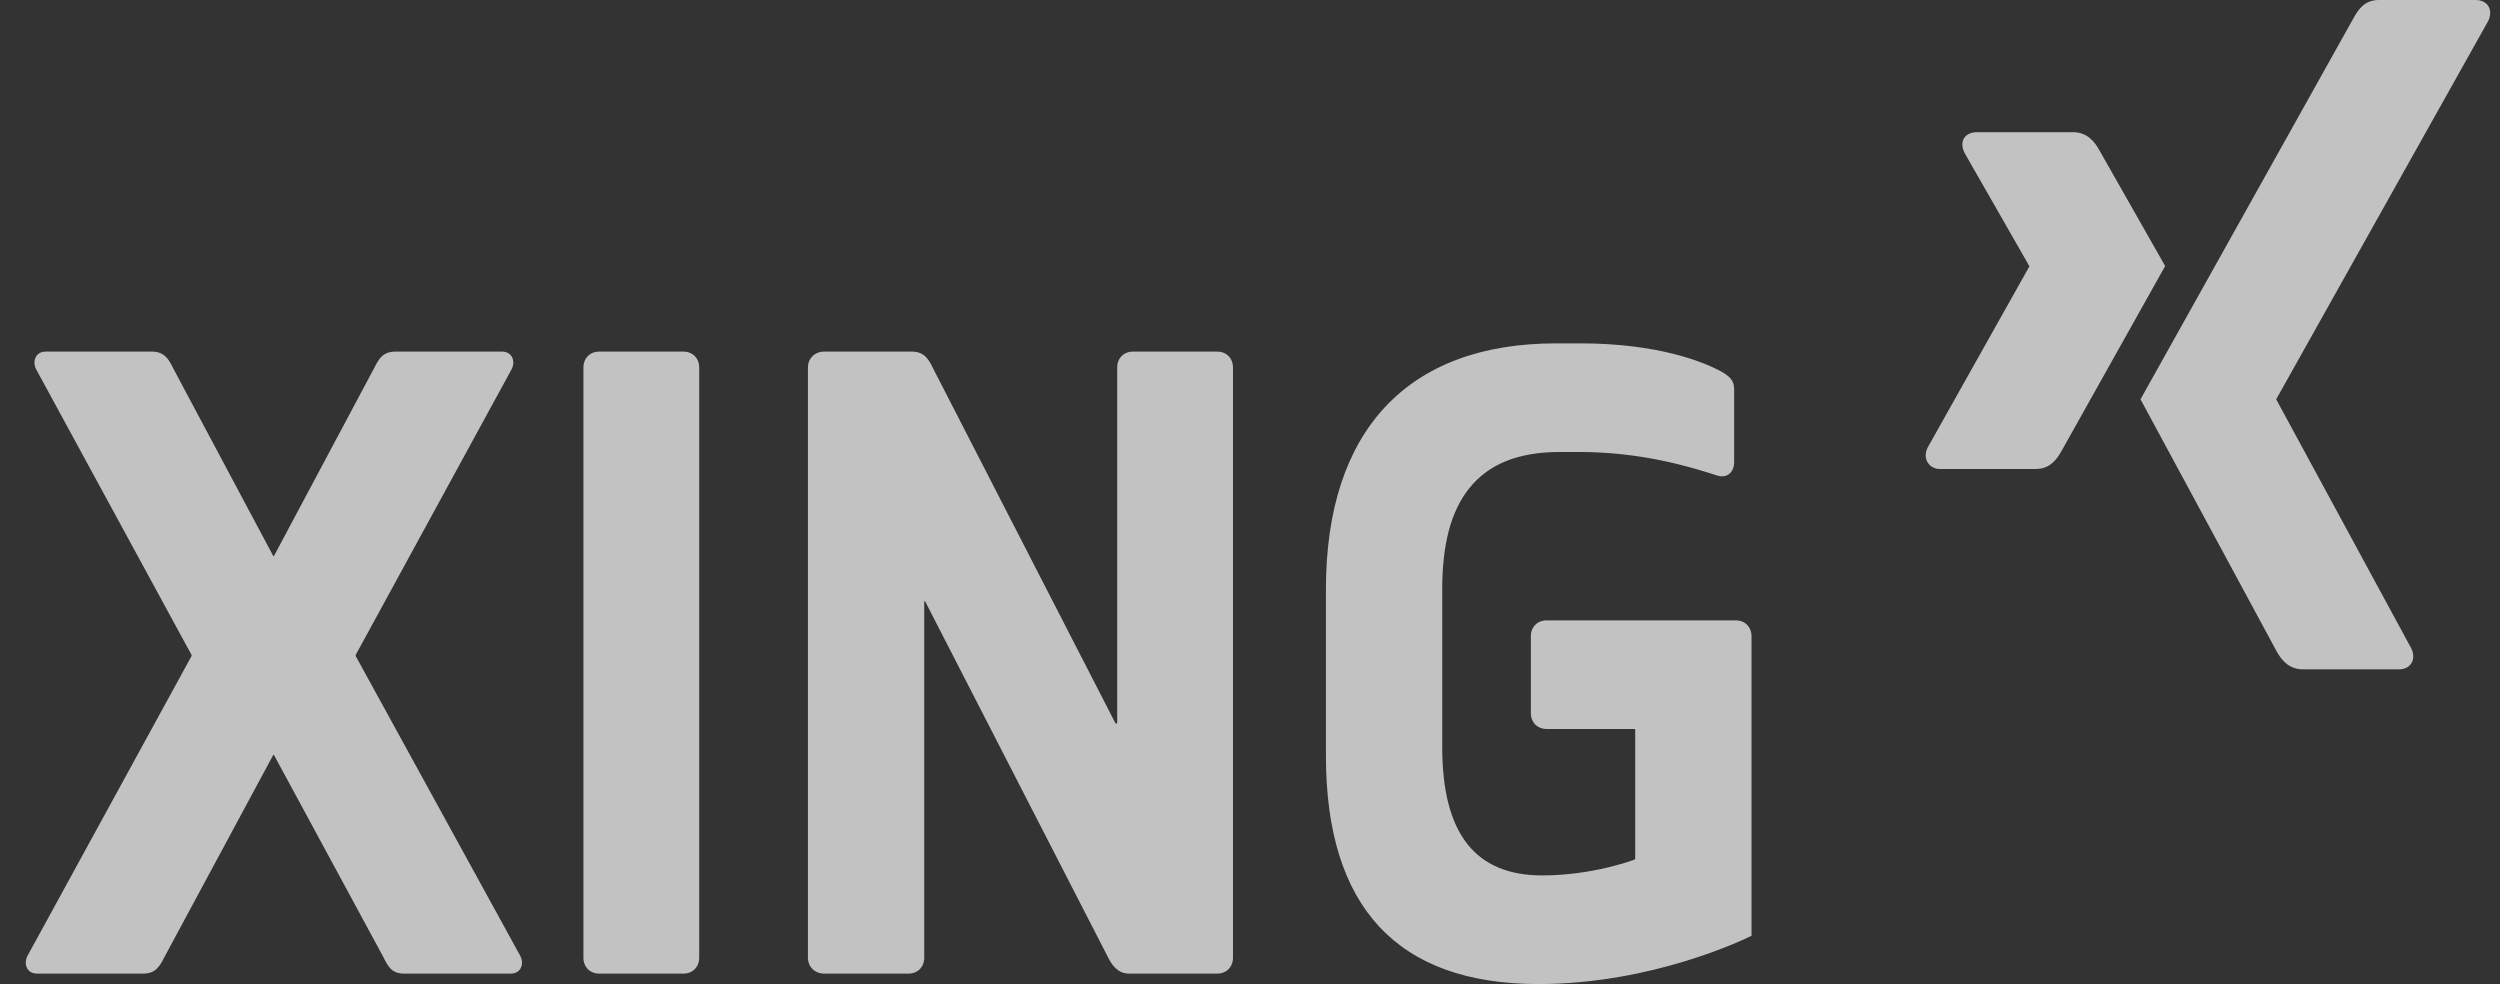
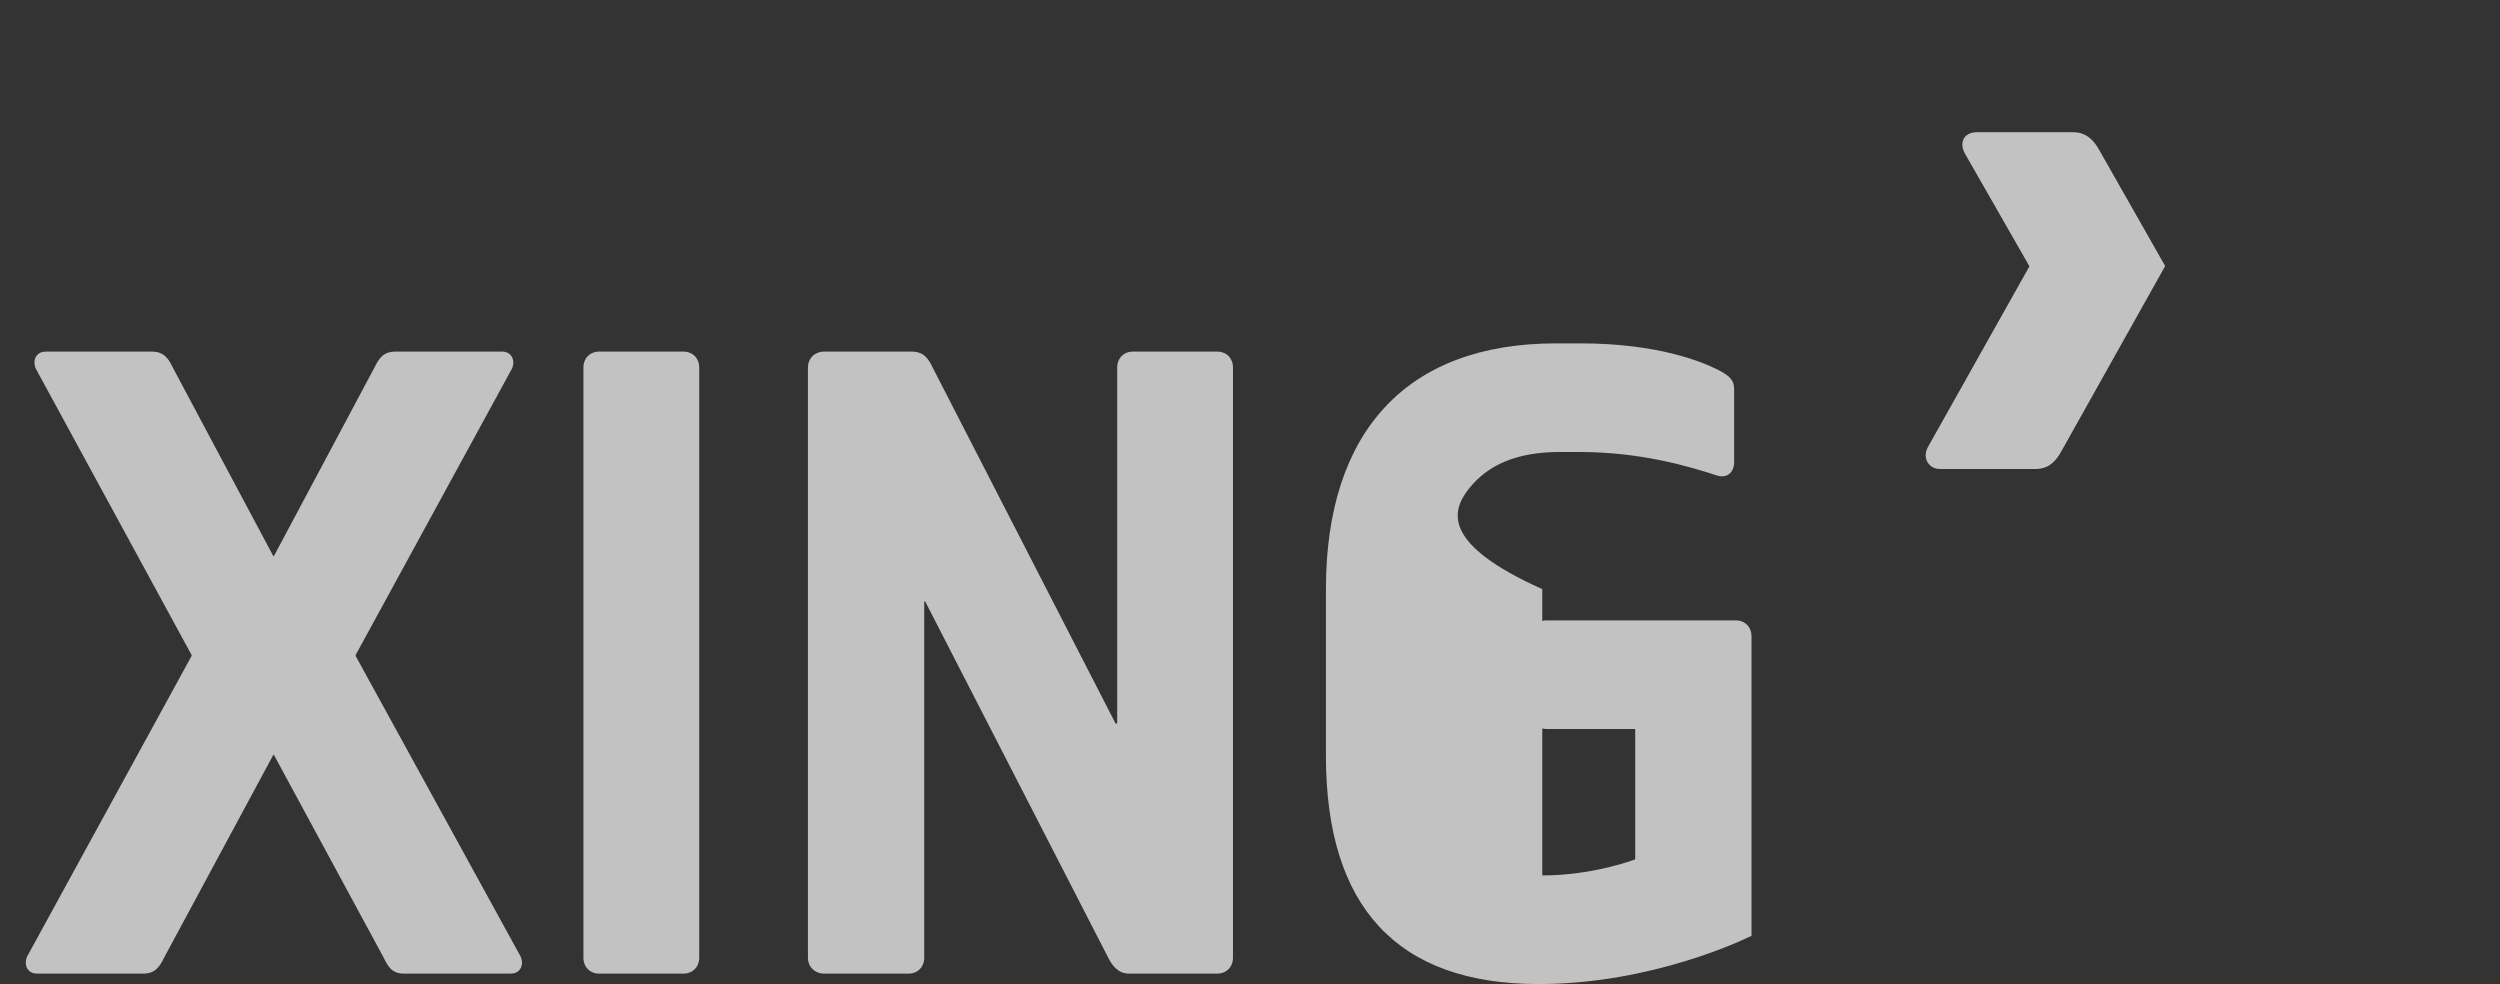
<svg xmlns="http://www.w3.org/2000/svg" width="94" height="37" viewBox="0 0 94 37" fill="none">
  <rect x="0" y="0" width="94" height="37" fill="#333333" stroke="none" />
  <g opacity="0.7">
-     <path d="M74.339 4.97C74.122 4.97 73.94 5.047 73.848 5.197C73.754 5.352 73.768 5.552 73.869 5.754L76.301 10.003C76.305 10.011 76.305 10.016 76.301 10.023L72.479 16.829C72.379 17.03 72.384 17.231 72.479 17.386C72.571 17.536 72.733 17.634 72.949 17.634H76.546C77.084 17.634 77.343 17.267 77.527 16.933C77.527 16.933 81.265 10.262 81.41 10.003C81.396 9.979 78.937 5.651 78.937 5.651C78.758 5.329 78.488 4.97 77.936 4.97H74.339ZM58.5 12.911C52.918 12.911 49.855 16.198 49.855 22.151V28.42C49.855 34.106 52.537 37 57.846 37C62.139 37 65.615 35.306 65.857 35.185V23.924C65.857 23.574 65.611 23.326 65.265 23.326H58.152C57.806 23.326 57.56 23.574 57.56 23.924V26.812C57.56 27.161 57.806 27.41 58.152 27.41H61.463C61.477 27.41 61.484 27.416 61.484 27.43V32.298C61.484 32.308 61.472 32.315 61.463 32.318C61.448 32.325 59.904 32.916 57.989 32.916C55.459 32.916 54.228 31.332 54.228 28.09V22.151C54.228 20.465 54.557 19.226 55.23 18.376C55.966 17.447 57.08 16.994 58.663 16.994H59.358C61.657 16.994 63.433 17.512 64.57 17.881C64.746 17.938 64.908 17.909 65.019 17.819C65.133 17.729 65.203 17.574 65.203 17.386V14.623C65.203 14.31 65.051 14.134 64.59 13.901C64.002 13.604 62.329 12.911 59.44 12.911H58.5ZM1.724 13.22C1.559 13.22 1.431 13.284 1.356 13.406C1.276 13.537 1.276 13.719 1.356 13.88L7.202 24.625C7.206 24.633 7.206 24.659 7.202 24.667L1.029 35.948C0.949 36.111 0.949 36.291 1.029 36.423C1.103 36.544 1.232 36.608 1.397 36.608H5.383C5.839 36.608 6.002 36.35 6.18 35.989L10.267 28.4C10.271 28.392 10.279 28.379 10.288 28.379C10.297 28.379 10.304 28.392 10.308 28.4L14.416 35.989C14.593 36.349 14.736 36.608 15.193 36.608H19.198C19.364 36.608 19.493 36.544 19.566 36.423C19.607 36.357 19.628 36.276 19.628 36.196C19.628 36.115 19.606 36.03 19.566 35.948C19.566 35.947 13.374 24.667 13.374 24.667C13.371 24.663 13.374 24.65 13.374 24.646C13.374 24.642 13.371 24.629 13.374 24.625L19.239 13.88C19.279 13.799 19.301 13.713 19.301 13.633C19.301 13.553 19.279 13.471 19.239 13.406C19.165 13.284 19.036 13.22 18.871 13.22H14.866C14.409 13.22 14.247 13.479 14.069 13.839L10.308 20.892C10.304 20.9 10.297 20.913 10.288 20.913C10.279 20.913 10.271 20.9 10.267 20.892L6.507 13.839C6.358 13.537 6.201 13.22 5.71 13.22H1.724ZM22.53 13.22C22.184 13.22 21.937 13.469 21.937 13.818V36.01C21.937 36.359 22.184 36.608 22.53 36.608H25.698C26.043 36.608 26.29 36.359 26.29 36.01V13.818C26.29 13.469 26.043 13.22 25.698 13.22H22.53ZM30.991 13.22C30.645 13.22 30.378 13.469 30.378 13.818V36.01C30.378 36.359 30.645 36.608 30.991 36.608H34.159C34.505 36.608 34.751 36.359 34.751 36.01V22.625C34.751 22.613 34.761 22.607 34.772 22.604C34.782 22.601 34.787 22.615 34.792 22.625L41.659 35.989C41.801 36.275 42.021 36.608 42.456 36.608H45.767C46.113 36.608 46.36 36.359 46.36 36.01V13.818C46.36 13.469 46.113 13.22 45.767 13.22H42.599C42.254 13.22 42.007 13.469 42.007 13.818V27.183C42.007 27.194 41.997 27.201 41.986 27.203C41.976 27.207 41.951 27.213 41.945 27.203L35.078 13.839C34.928 13.538 34.773 13.22 34.281 13.22H30.991Z" fill="white" />
-     <path d="M89.45 0C88.913 0 88.68 0.342 88.487 0.691C88.487 0.691 80.738 14.559 80.483 15.014C80.496 15.039 85.594 24.477 85.594 24.477C85.772 24.799 86.048 25.168 86.599 25.168H90.192C90.408 25.168 90.577 25.086 90.669 24.936C90.765 24.781 90.762 24.577 90.662 24.375L85.591 15.026C85.586 15.019 85.586 15.01 85.591 15.002L93.555 0.792C93.654 0.592 93.657 0.387 93.562 0.232C93.471 0.083 93.3 0 93.084 0H89.45Z" fill="white" />
+     <path d="M74.339 4.97C74.122 4.97 73.94 5.047 73.848 5.197C73.754 5.352 73.768 5.552 73.869 5.754L76.301 10.003C76.305 10.011 76.305 10.016 76.301 10.023L72.479 16.829C72.379 17.03 72.384 17.231 72.479 17.386C72.571 17.536 72.733 17.634 72.949 17.634H76.546C77.084 17.634 77.343 17.267 77.527 16.933C77.527 16.933 81.265 10.262 81.41 10.003C81.396 9.979 78.937 5.651 78.937 5.651C78.758 5.329 78.488 4.97 77.936 4.97H74.339ZM58.5 12.911C52.918 12.911 49.855 16.198 49.855 22.151V28.42C49.855 34.106 52.537 37 57.846 37C62.139 37 65.615 35.306 65.857 35.185V23.924C65.857 23.574 65.611 23.326 65.265 23.326H58.152C57.806 23.326 57.56 23.574 57.56 23.924V26.812C57.56 27.161 57.806 27.41 58.152 27.41H61.463C61.477 27.41 61.484 27.416 61.484 27.43V32.298C61.484 32.308 61.472 32.315 61.463 32.318C61.448 32.325 59.904 32.916 57.989 32.916V22.151C54.228 20.465 54.557 19.226 55.23 18.376C55.966 17.447 57.08 16.994 58.663 16.994H59.358C61.657 16.994 63.433 17.512 64.57 17.881C64.746 17.938 64.908 17.909 65.019 17.819C65.133 17.729 65.203 17.574 65.203 17.386V14.623C65.203 14.31 65.051 14.134 64.59 13.901C64.002 13.604 62.329 12.911 59.44 12.911H58.5ZM1.724 13.22C1.559 13.22 1.431 13.284 1.356 13.406C1.276 13.537 1.276 13.719 1.356 13.88L7.202 24.625C7.206 24.633 7.206 24.659 7.202 24.667L1.029 35.948C0.949 36.111 0.949 36.291 1.029 36.423C1.103 36.544 1.232 36.608 1.397 36.608H5.383C5.839 36.608 6.002 36.35 6.18 35.989L10.267 28.4C10.271 28.392 10.279 28.379 10.288 28.379C10.297 28.379 10.304 28.392 10.308 28.4L14.416 35.989C14.593 36.349 14.736 36.608 15.193 36.608H19.198C19.364 36.608 19.493 36.544 19.566 36.423C19.607 36.357 19.628 36.276 19.628 36.196C19.628 36.115 19.606 36.03 19.566 35.948C19.566 35.947 13.374 24.667 13.374 24.667C13.371 24.663 13.374 24.65 13.374 24.646C13.374 24.642 13.371 24.629 13.374 24.625L19.239 13.88C19.279 13.799 19.301 13.713 19.301 13.633C19.301 13.553 19.279 13.471 19.239 13.406C19.165 13.284 19.036 13.22 18.871 13.22H14.866C14.409 13.22 14.247 13.479 14.069 13.839L10.308 20.892C10.304 20.9 10.297 20.913 10.288 20.913C10.279 20.913 10.271 20.9 10.267 20.892L6.507 13.839C6.358 13.537 6.201 13.22 5.71 13.22H1.724ZM22.53 13.22C22.184 13.22 21.937 13.469 21.937 13.818V36.01C21.937 36.359 22.184 36.608 22.53 36.608H25.698C26.043 36.608 26.29 36.359 26.29 36.01V13.818C26.29 13.469 26.043 13.22 25.698 13.22H22.53ZM30.991 13.22C30.645 13.22 30.378 13.469 30.378 13.818V36.01C30.378 36.359 30.645 36.608 30.991 36.608H34.159C34.505 36.608 34.751 36.359 34.751 36.01V22.625C34.751 22.613 34.761 22.607 34.772 22.604C34.782 22.601 34.787 22.615 34.792 22.625L41.659 35.989C41.801 36.275 42.021 36.608 42.456 36.608H45.767C46.113 36.608 46.36 36.359 46.36 36.01V13.818C46.36 13.469 46.113 13.22 45.767 13.22H42.599C42.254 13.22 42.007 13.469 42.007 13.818V27.183C42.007 27.194 41.997 27.201 41.986 27.203C41.976 27.207 41.951 27.213 41.945 27.203L35.078 13.839C34.928 13.538 34.773 13.22 34.281 13.22H30.991Z" fill="white" />
  </g>
</svg>